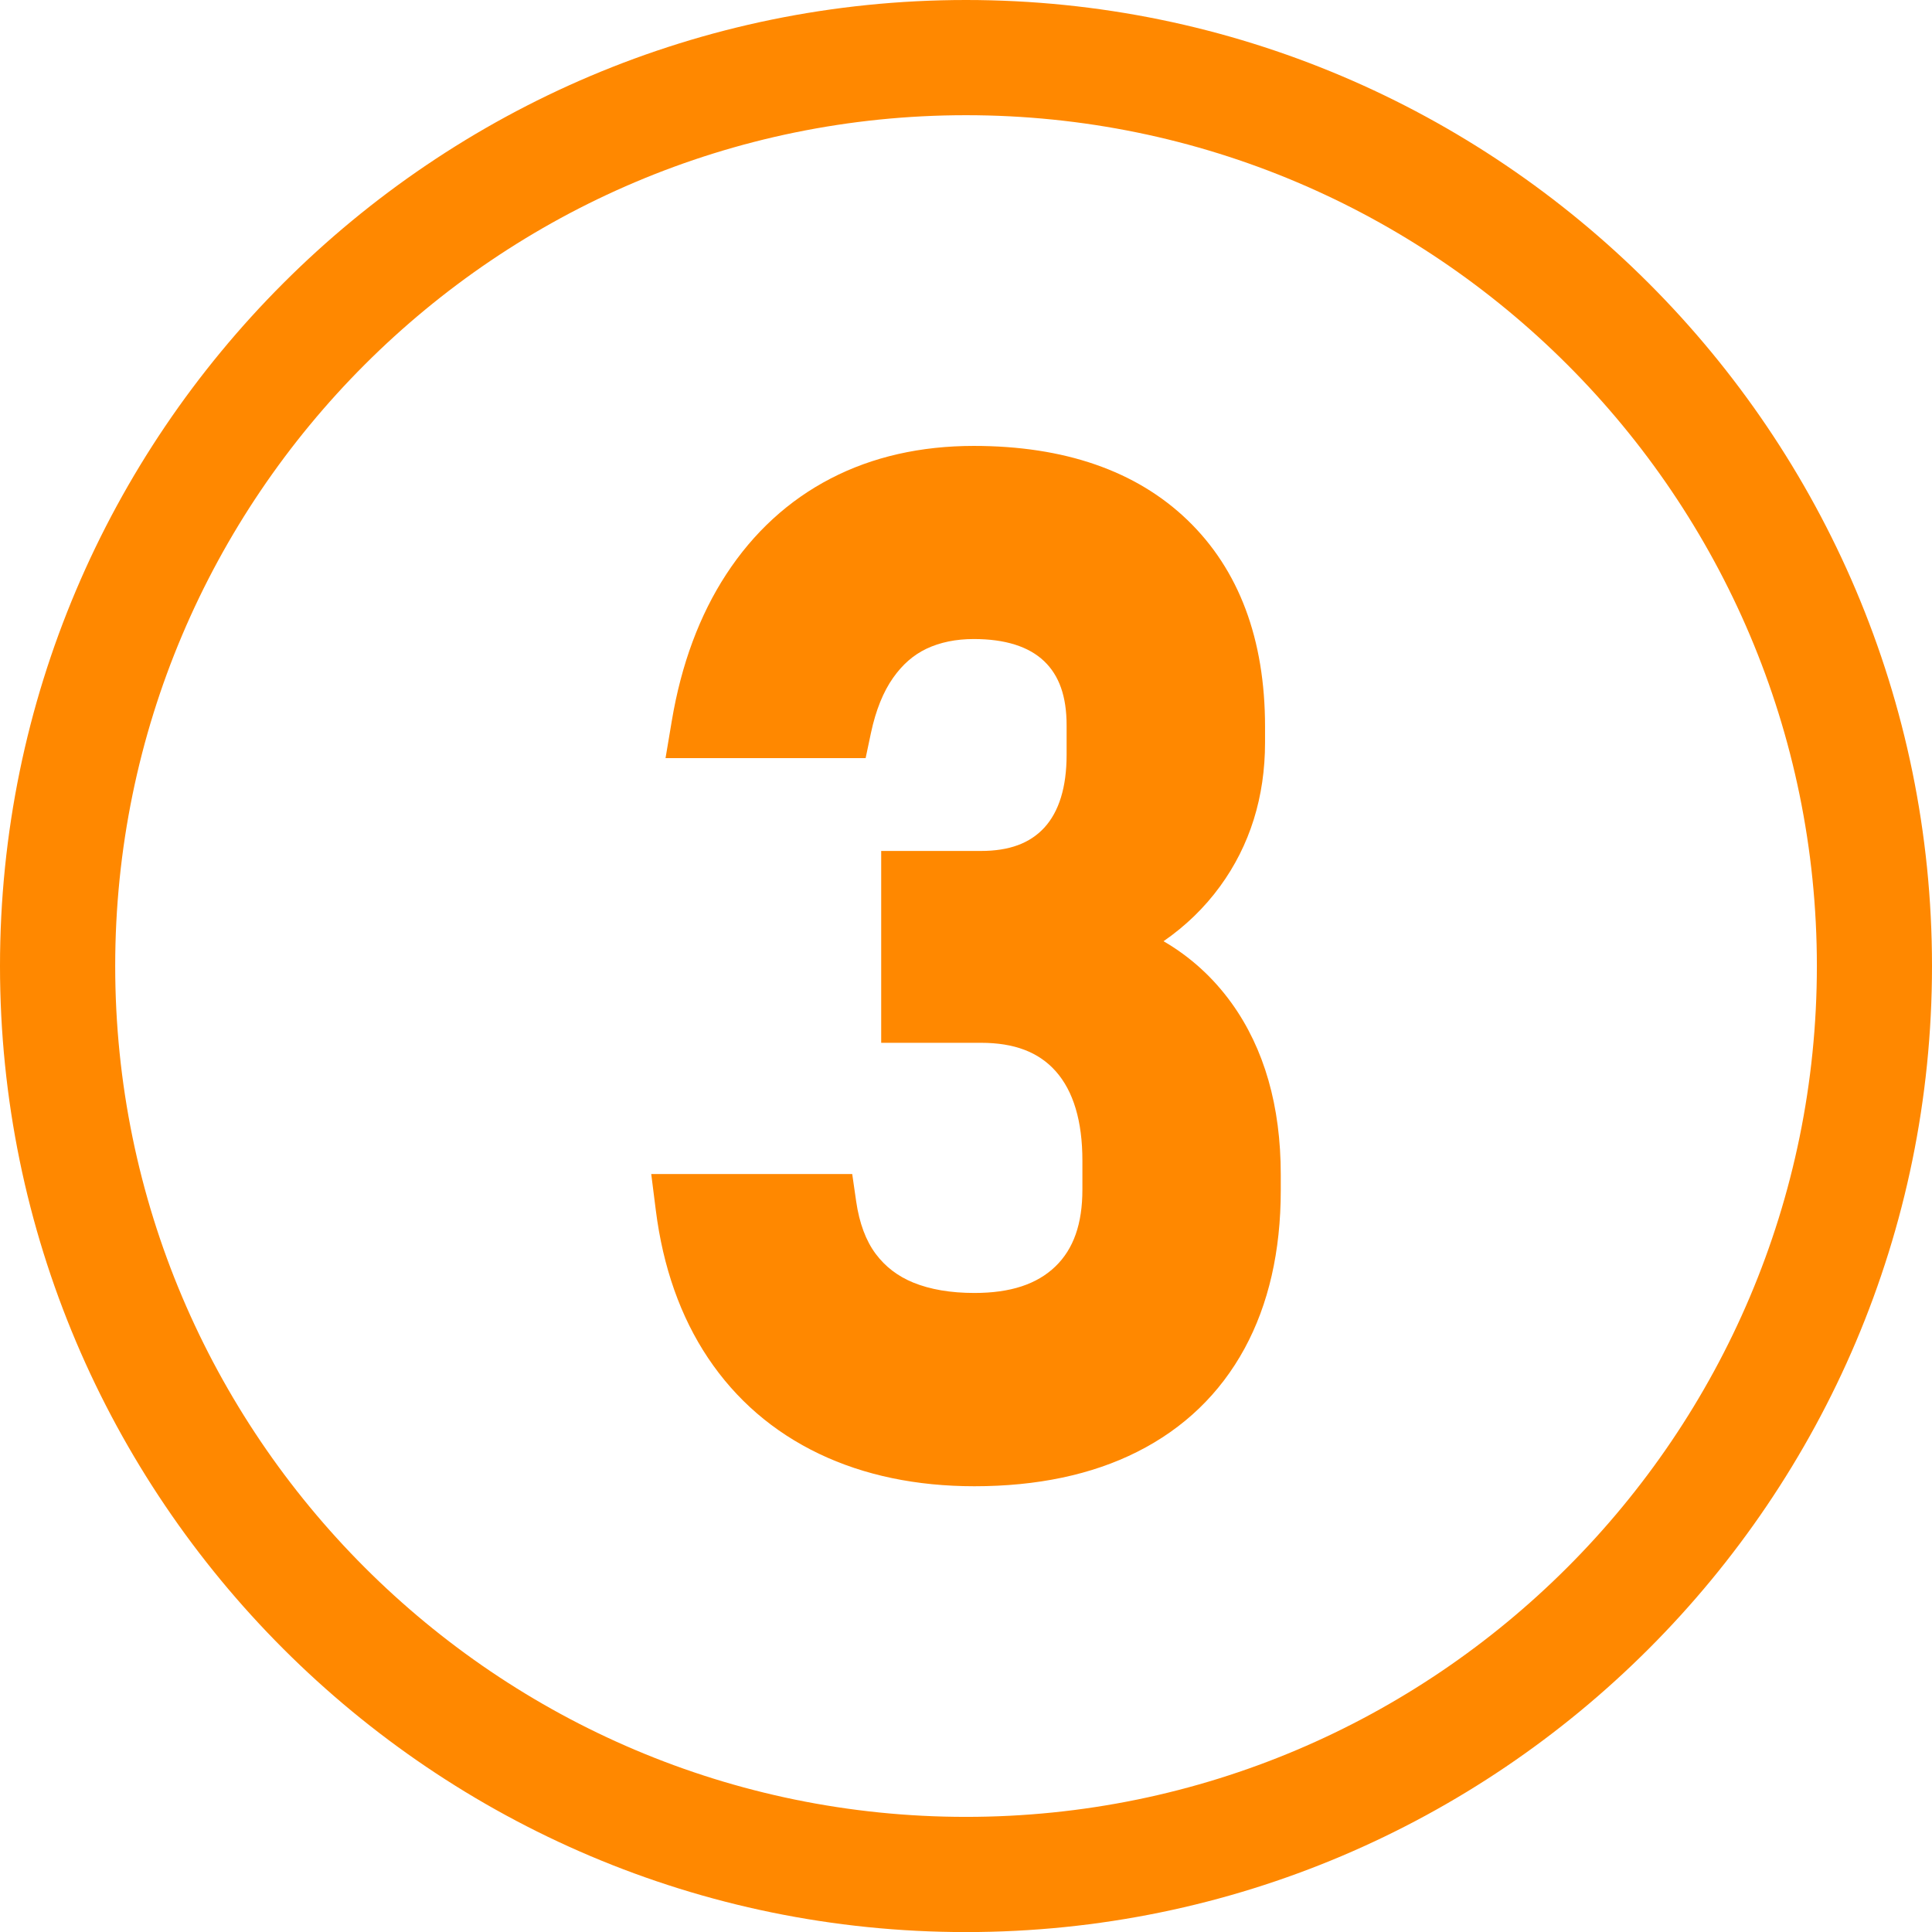
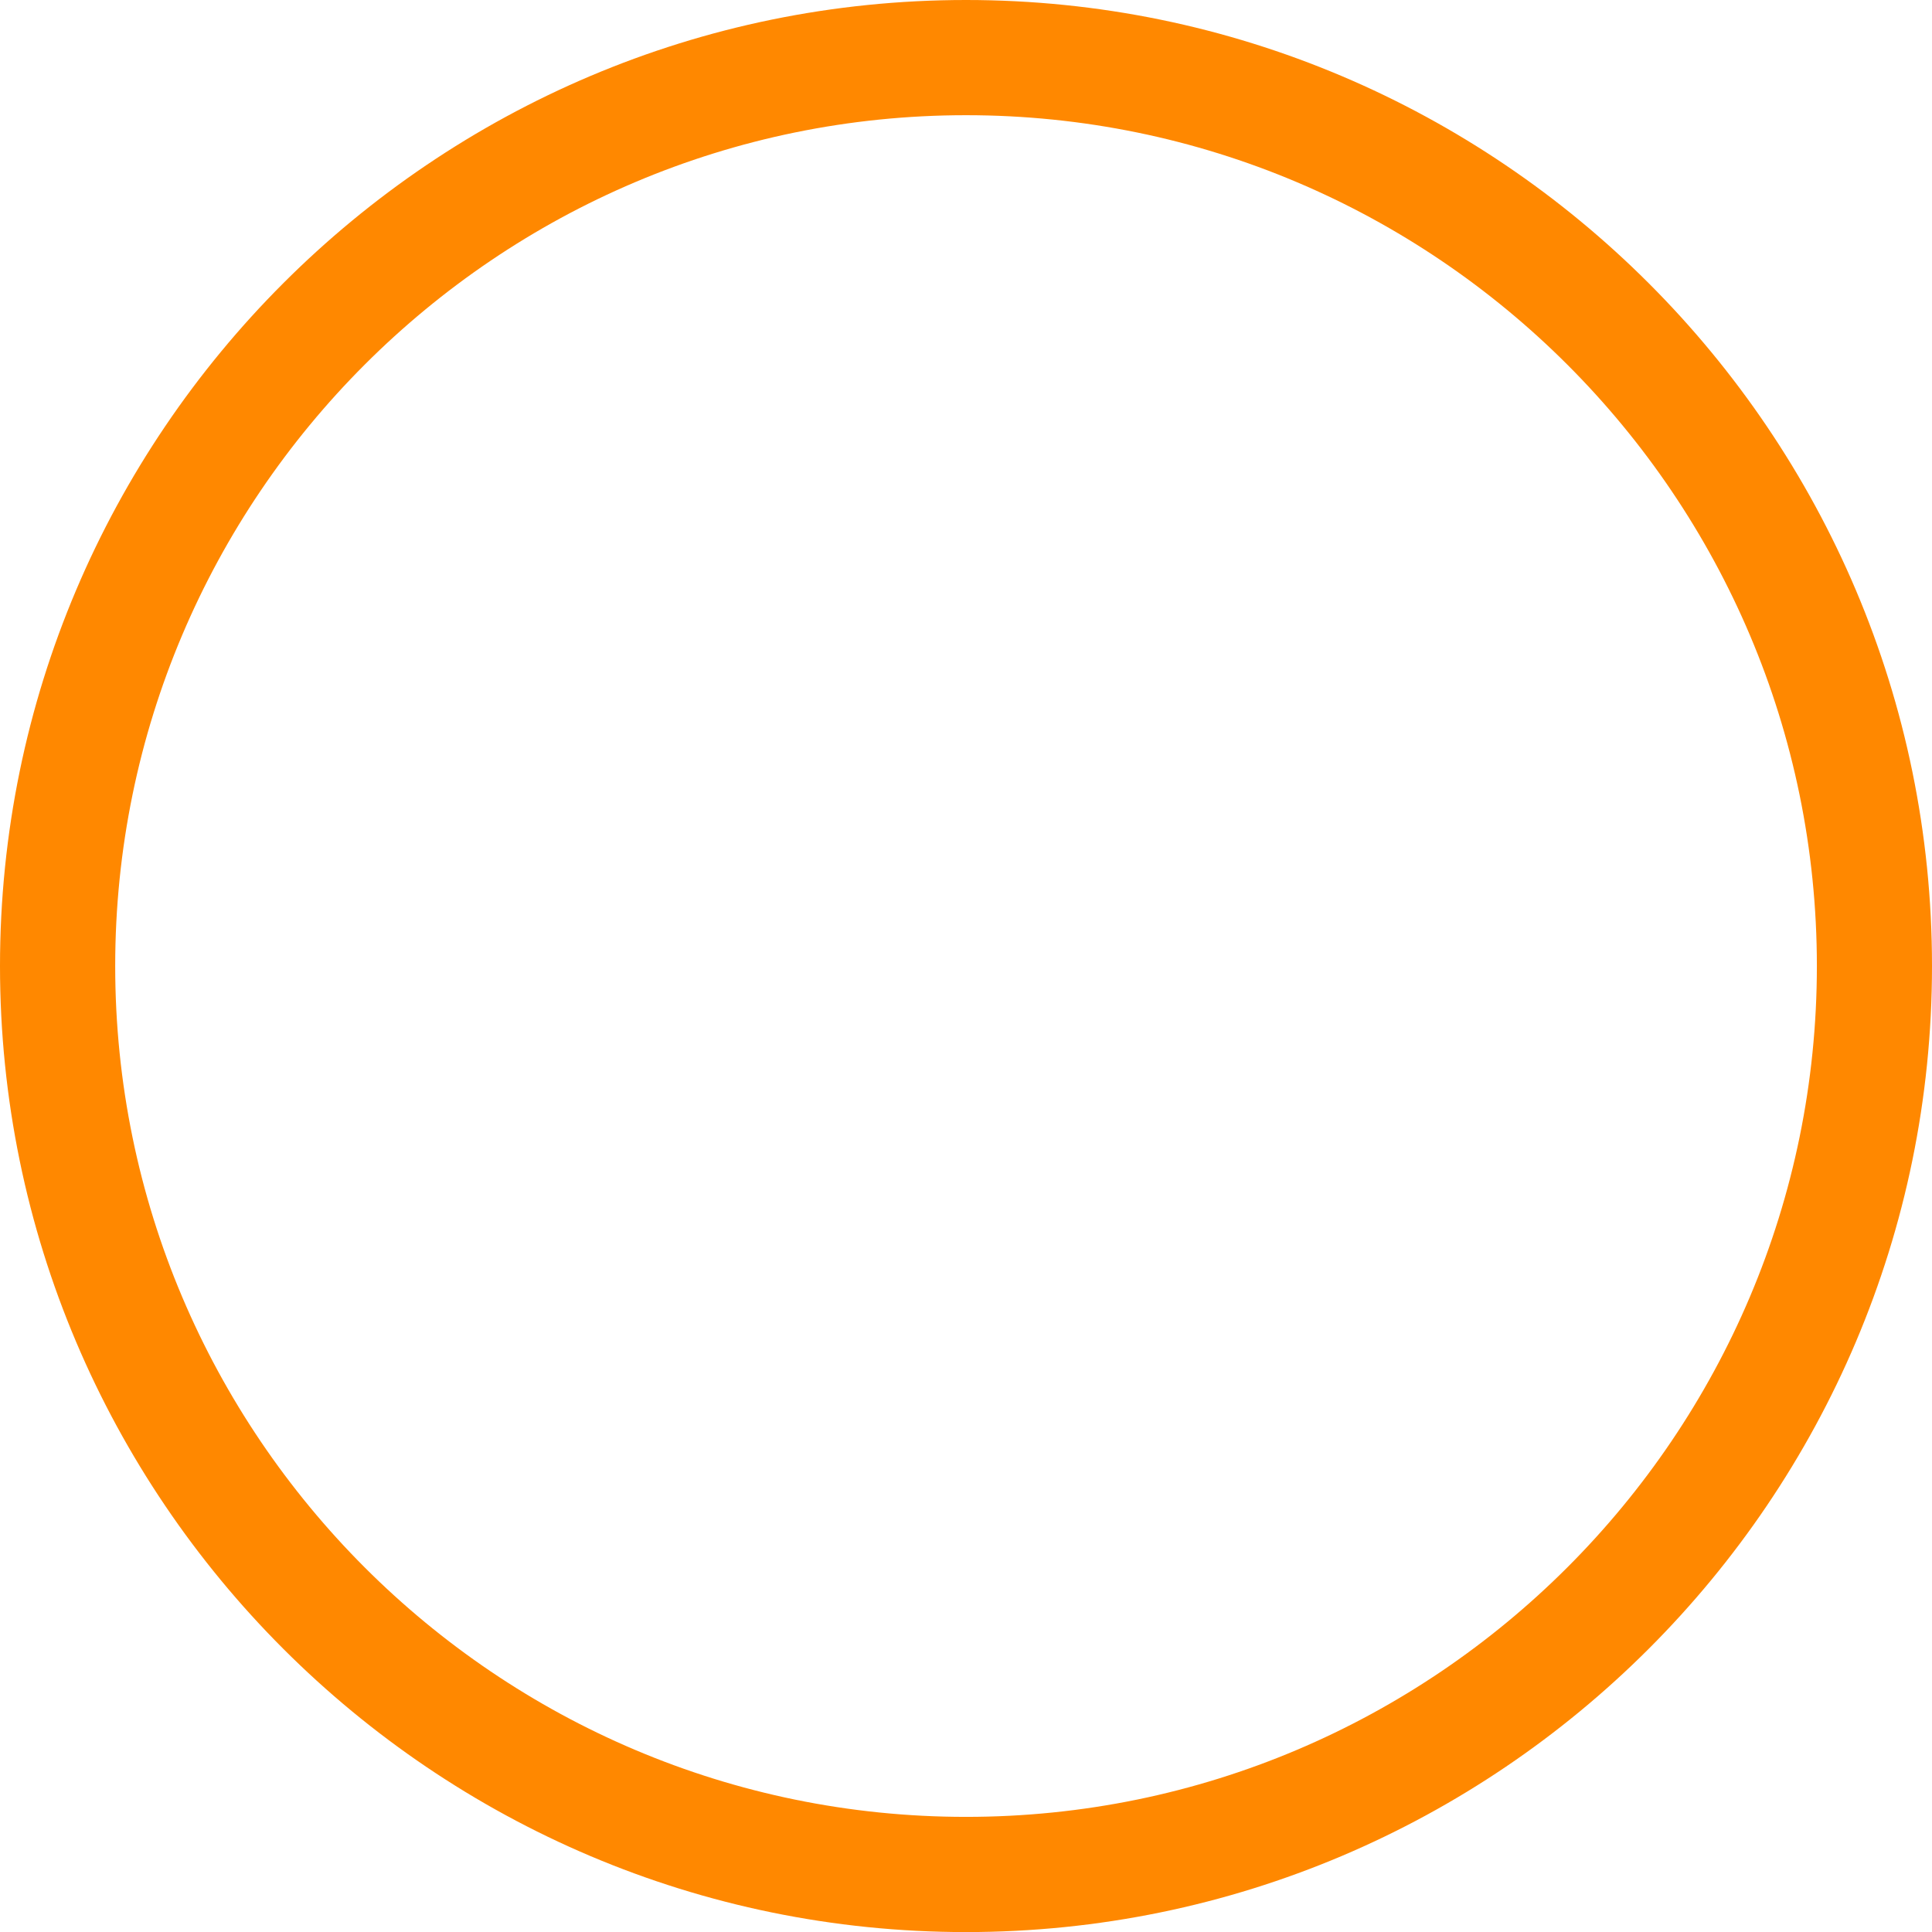
<svg xmlns="http://www.w3.org/2000/svg" id="Lager_1" data-name="Lager 1" viewBox="0 0 258.1 258.11">
  <path d="M129.05,258.11c71.16,0,129.05-57.9,129.05-129.06S200.21,0,129.05,0,0,57.89,0,129.05s57.89,129.06,129.05,129.06ZM129.05,15.39c62.68,0,113.67,50.99,113.67,113.66s-50.99,113.67-113.67,113.67S15.39,191.73,15.39,129.05,66.38,15.39,129.05,15.39Z" fill="#f80" />
-   <path d="M140.99,169.19c-2.47,2.38-6.01,3.54-10.82,3.54-3.17,0-5.92-.47-8.17-1.39-2.07-.85-3.71-2.1-5.01-3.83-1.31-1.75-2.19-4.11-2.61-7l-.53-3.67h-26.85l.61,4.83c.96,7.61,3.3,14.24,6.97,19.73,3.73,5.58,8.72,9.89,14.85,12.82h0c6.01,2.87,12.99,4.33,20.74,4.33,8.37,0,15.69-1.54,21.74-4.59,6.25-3.14,11.08-7.79,14.36-13.82,3.2-5.89,4.83-12.99,4.83-21.12v-2.11c0-9.14-2.21-16.84-6.56-22.89-2.47-3.43-5.52-6.2-9.1-8.28,2.95-2.04,5.48-4.49,7.55-7.33,3.99-5.47,6.01-11.94,6.01-19.22v-2.11c0-11.71-3.49-20.99-10.37-27.61-6.83-6.57-16.43-9.9-28.54-9.9-7.11,0-13.53,1.46-19.11,4.35-5.62,2.91-10.32,7.22-13.96,12.8-3.56,5.45-6.01,12.04-7.27,19.56l-.84,5h26.73l.72-3.4c.64-2.99,1.63-5.46,2.96-7.34,1.25-1.77,2.7-3.04,4.44-3.87,1.81-.86,3.94-1.3,6.33-1.3,4.17,0,7.33.99,9.39,2.95,2.03,1.93,3.01,4.73,3.01,8.57v3.95c0,4.31-1.01,7.59-2.99,9.74-1.92,2.08-4.68,3.1-8.44,3.1h-13.34v25.63h13.34c4.44,0,7.7,1.24,9.97,3.79,2.37,2.66,3.57,6.68,3.57,11.95v3.87c0,4.57-1.18,7.93-3.61,10.27Z" fill="#f80" />
</svg>